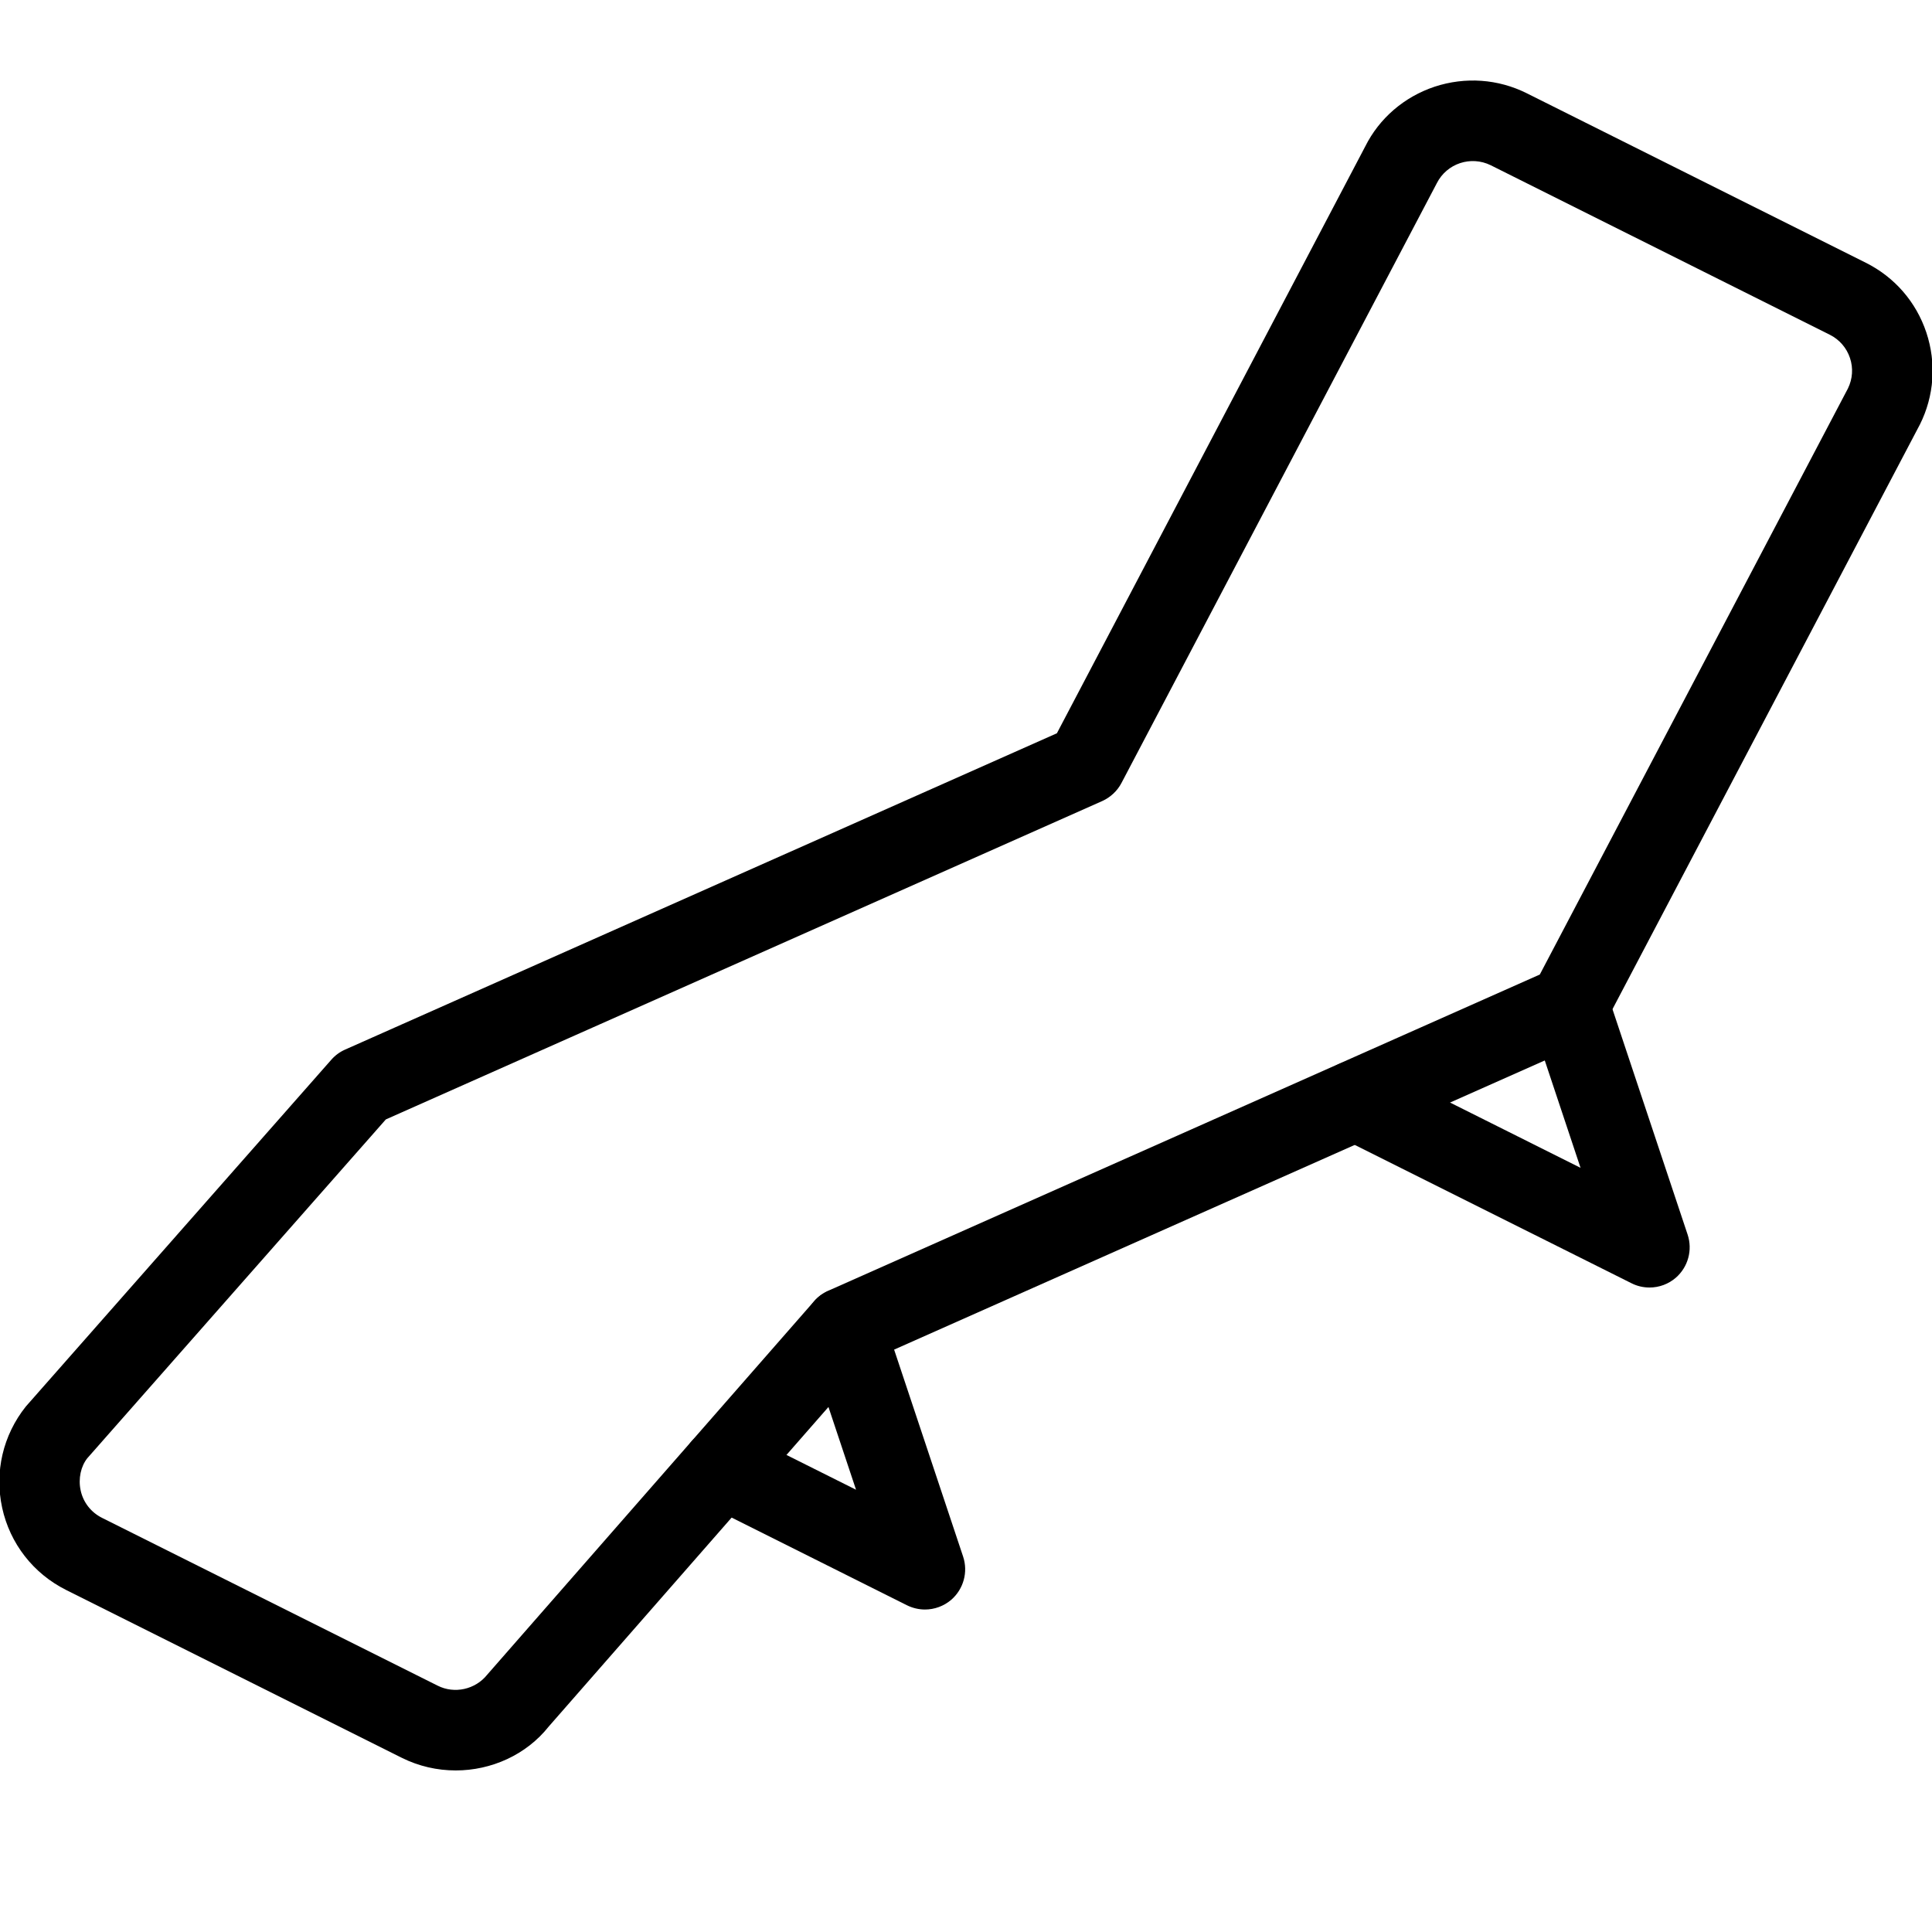
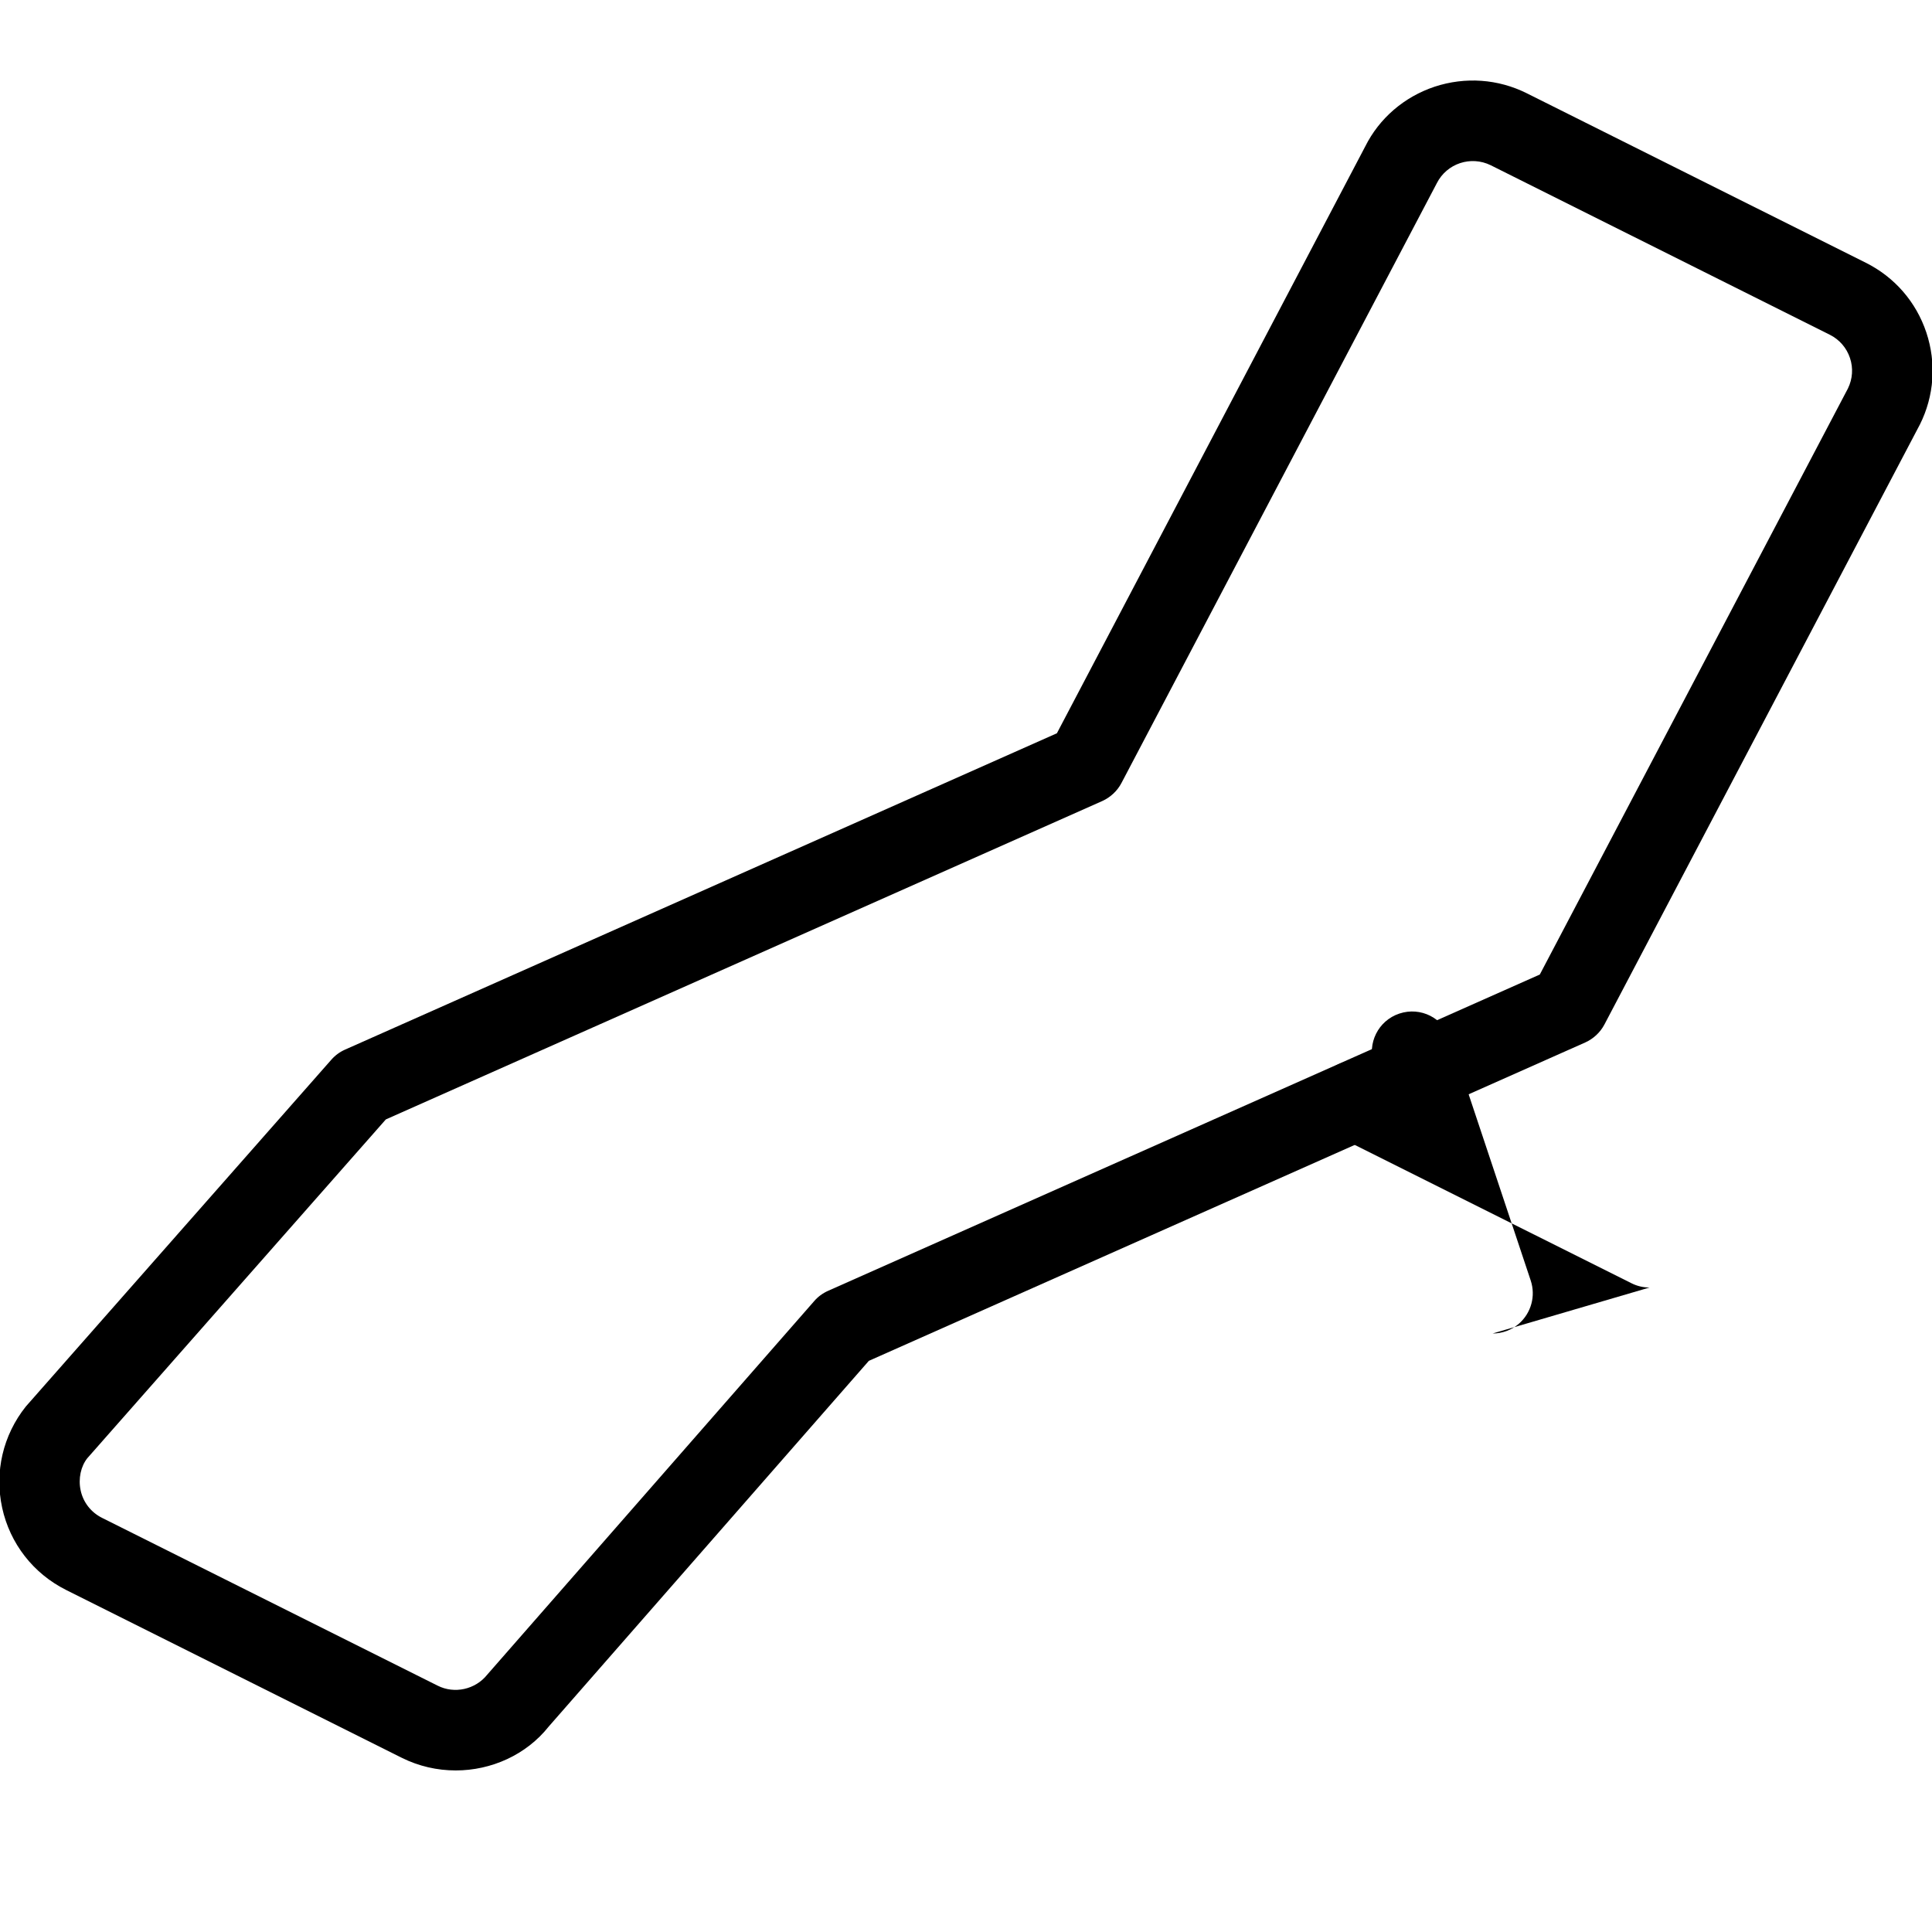
<svg xmlns="http://www.w3.org/2000/svg" fill="none" height="24" viewBox="0 0 24 24" width="24">
  <clipPath id="clip0_144_1477">
    <path d="m0 0h24v24h-24z" />
  </clipPath>
  <g clip-path="url(#clip0_144_1477)" fill="#000">
    <path d="m5.661 21.993c-.228 0-.457-.051-.67-.157l-4.17-2.085c-.407-.204-.697-.576-.794-1.02-.097-.445.01-.903.294-1.259l3.795-4.308c.047-.054.106-.097.172-.126l8.841-3.929 3.83-7.289c.174-.349.482-.616.862-.743.381-.125.788-.097 1.146.082l4.211 2.105c.358.179.625.487.752.867.126.38.098.787-.082 1.146-.001.003-.003.006-.005.009l-3.912 7.44c-.052.099-.137.178-.239.224l-8.899 3.955-3.976 4.542c-.279.352-.713.546-1.156.546zm-.868-8.087-3.708 4.208c-.08.1-.115.253-.083.401.032.148.129.272.265.34l4.17 2.085c.208.105.467.048.614-.135l4.063-4.642c.047-.055.106-.098.173-.128l8.841-3.929 3.828-7.281c.058-.119.067-.253.025-.378-.042-.126-.131-.229-.251-.289l-4.211-2.105c-.248-.122-.547-.023-.671.224l-3.917 7.45c-.052.099-.137.178-.239.224z" />
-     <path d="m11.49 19.994c-.076 0-.153-.018-.224-.053l-2.521-1.261c-.247-.124-.347-.424-.224-.671s.425-.346.671-.224l1.442.721-.618-1.854c-.087-.262.054-.545.316-.632.265-.089.545.055.632.316l1 3c.064.192.006.403-.146.536-.093.08-.21.122-.328.122z" />
-     <path d="m20.491 15.994c-.076 0-.153-.017-.224-.053l-3.647-1.823c-.247-.124-.347-.424-.224-.671s.424-.346.671-.224l2.567 1.284-.618-1.855c-.087-.262.054-.545.316-.632.264-.088.545.054.632.316l1 3c.064.192.006.403-.146.536-.092.08-.209.122-.327.122z" />
+     <path d="m20.491 15.994c-.076 0-.153-.017-.224-.053l-3.647-1.823c-.247-.124-.347-.424-.224-.671s.424-.346.671-.224c-.087-.262.054-.545.316-.632.264-.088.545.054.632.316l1 3c.064.192.006.403-.146.536-.092.08-.209.122-.327.122z" />
  </g>
</svg>